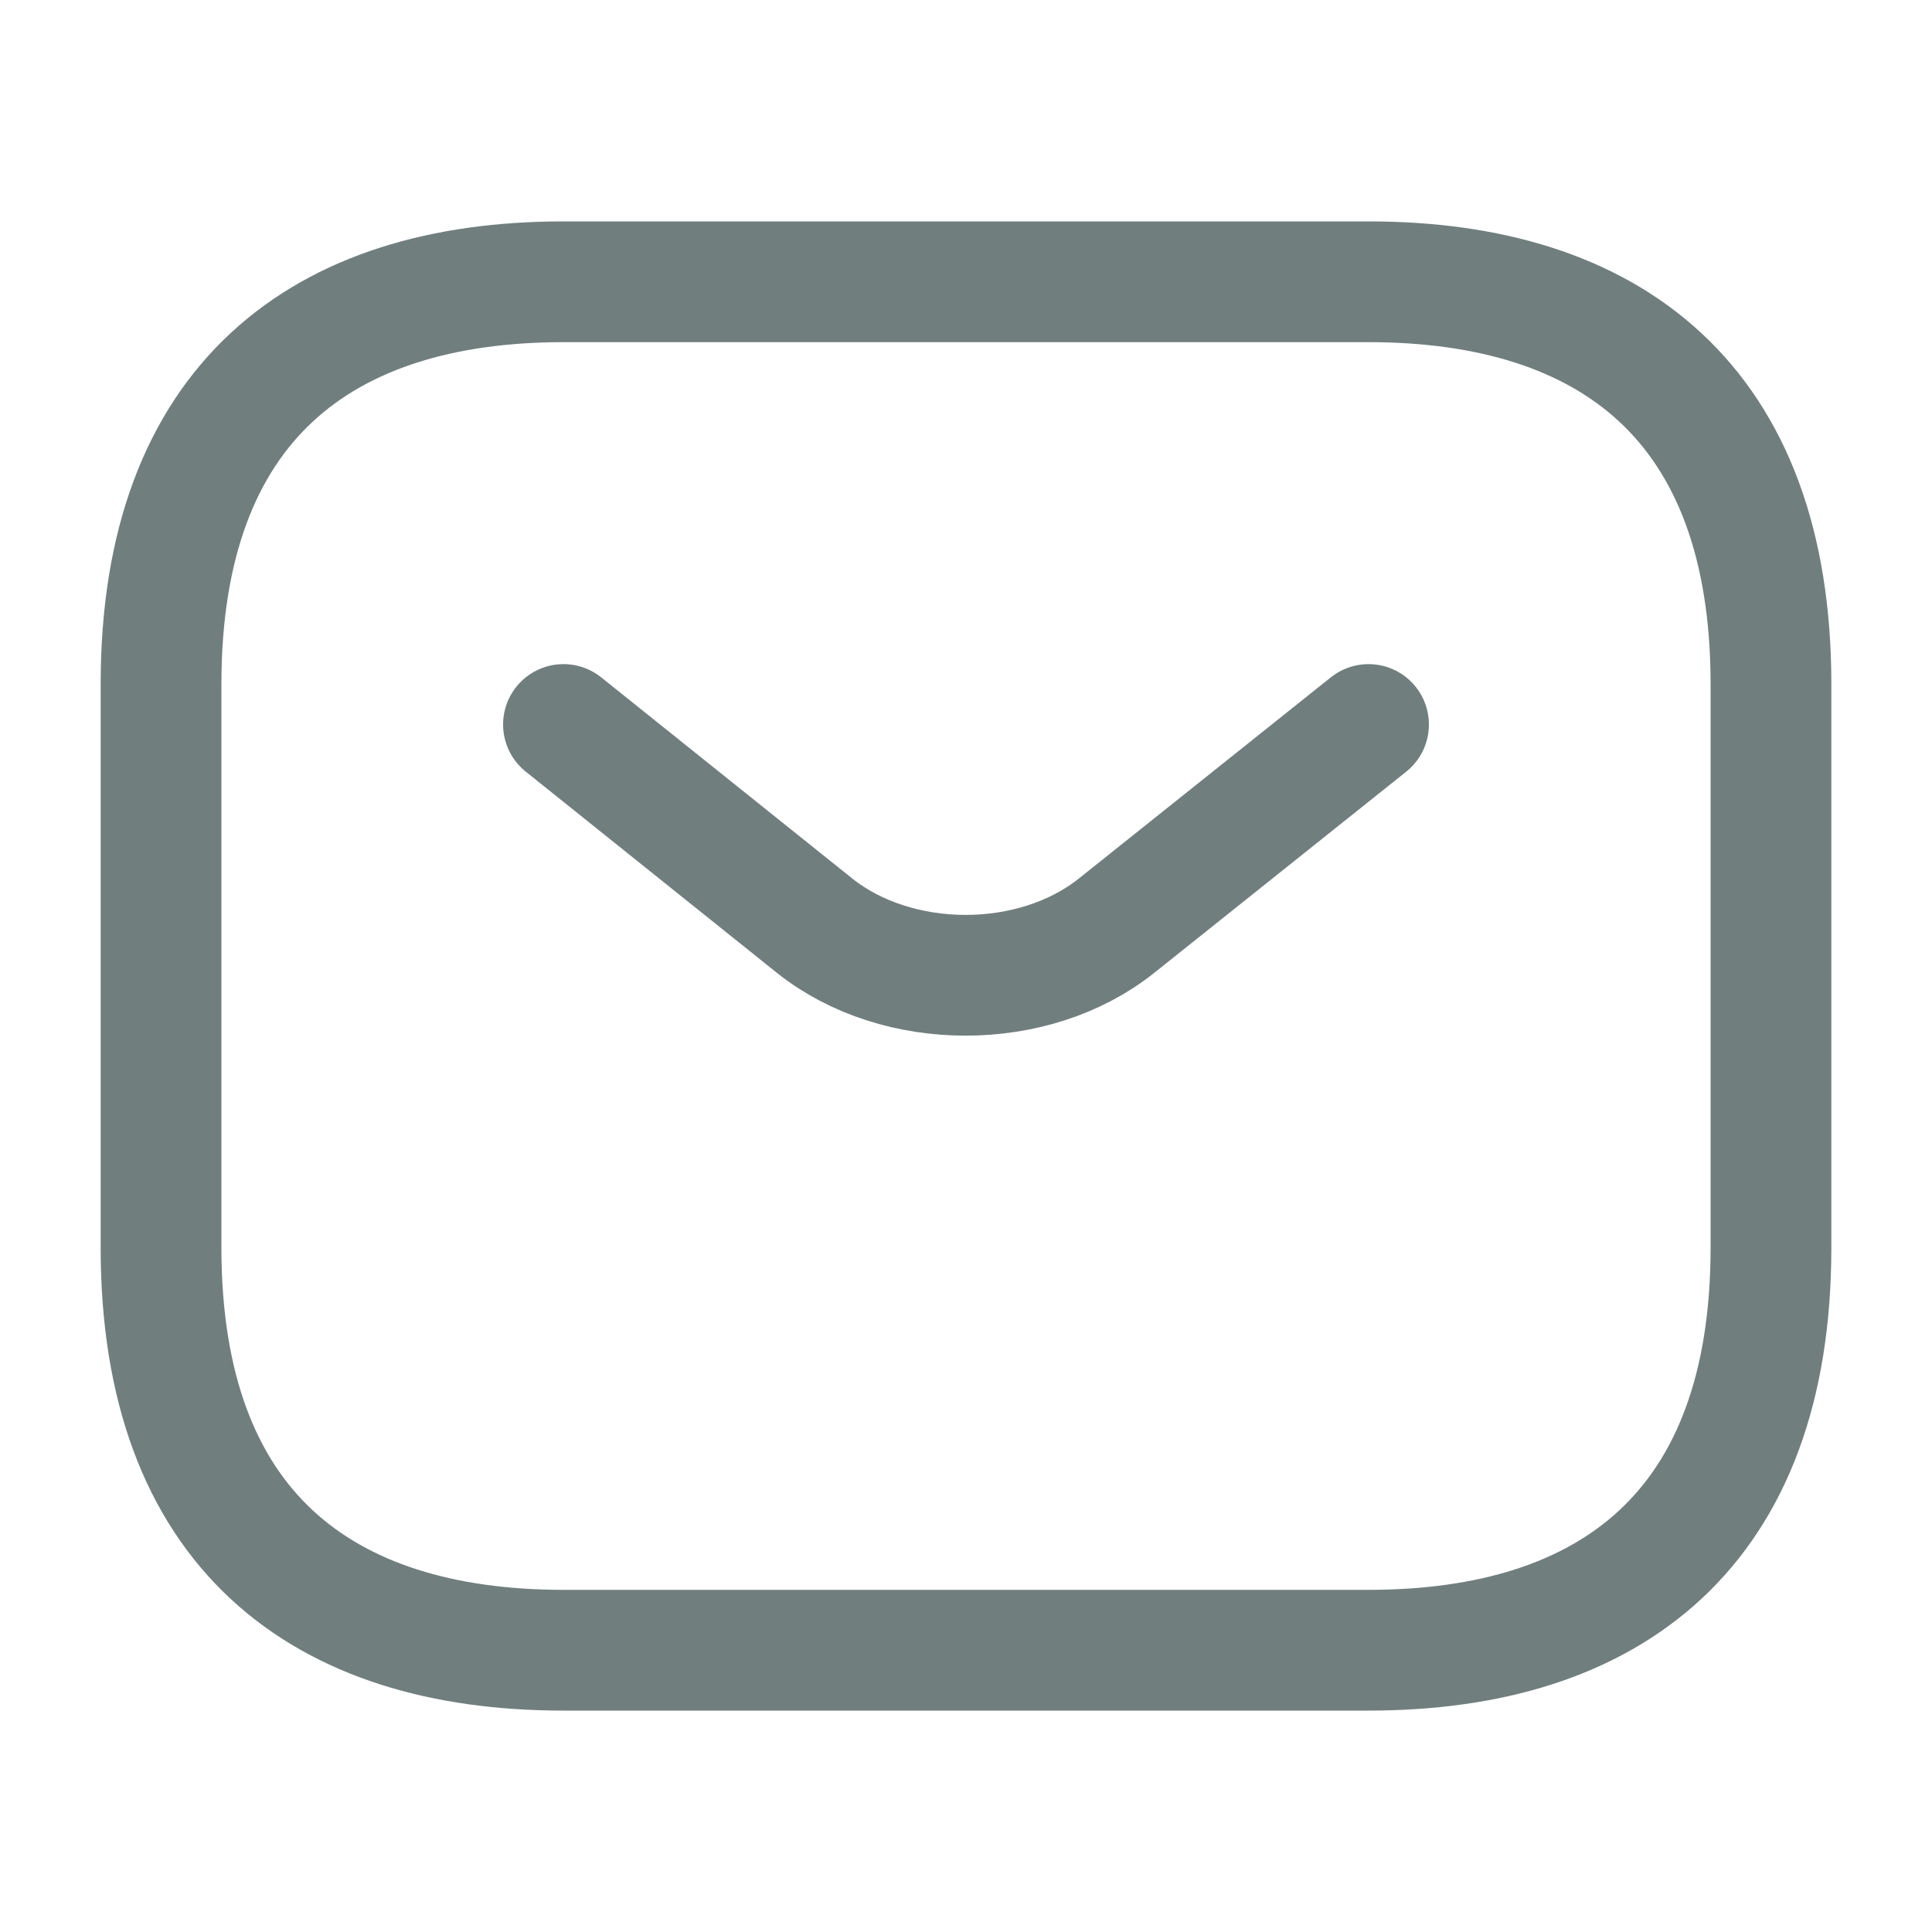
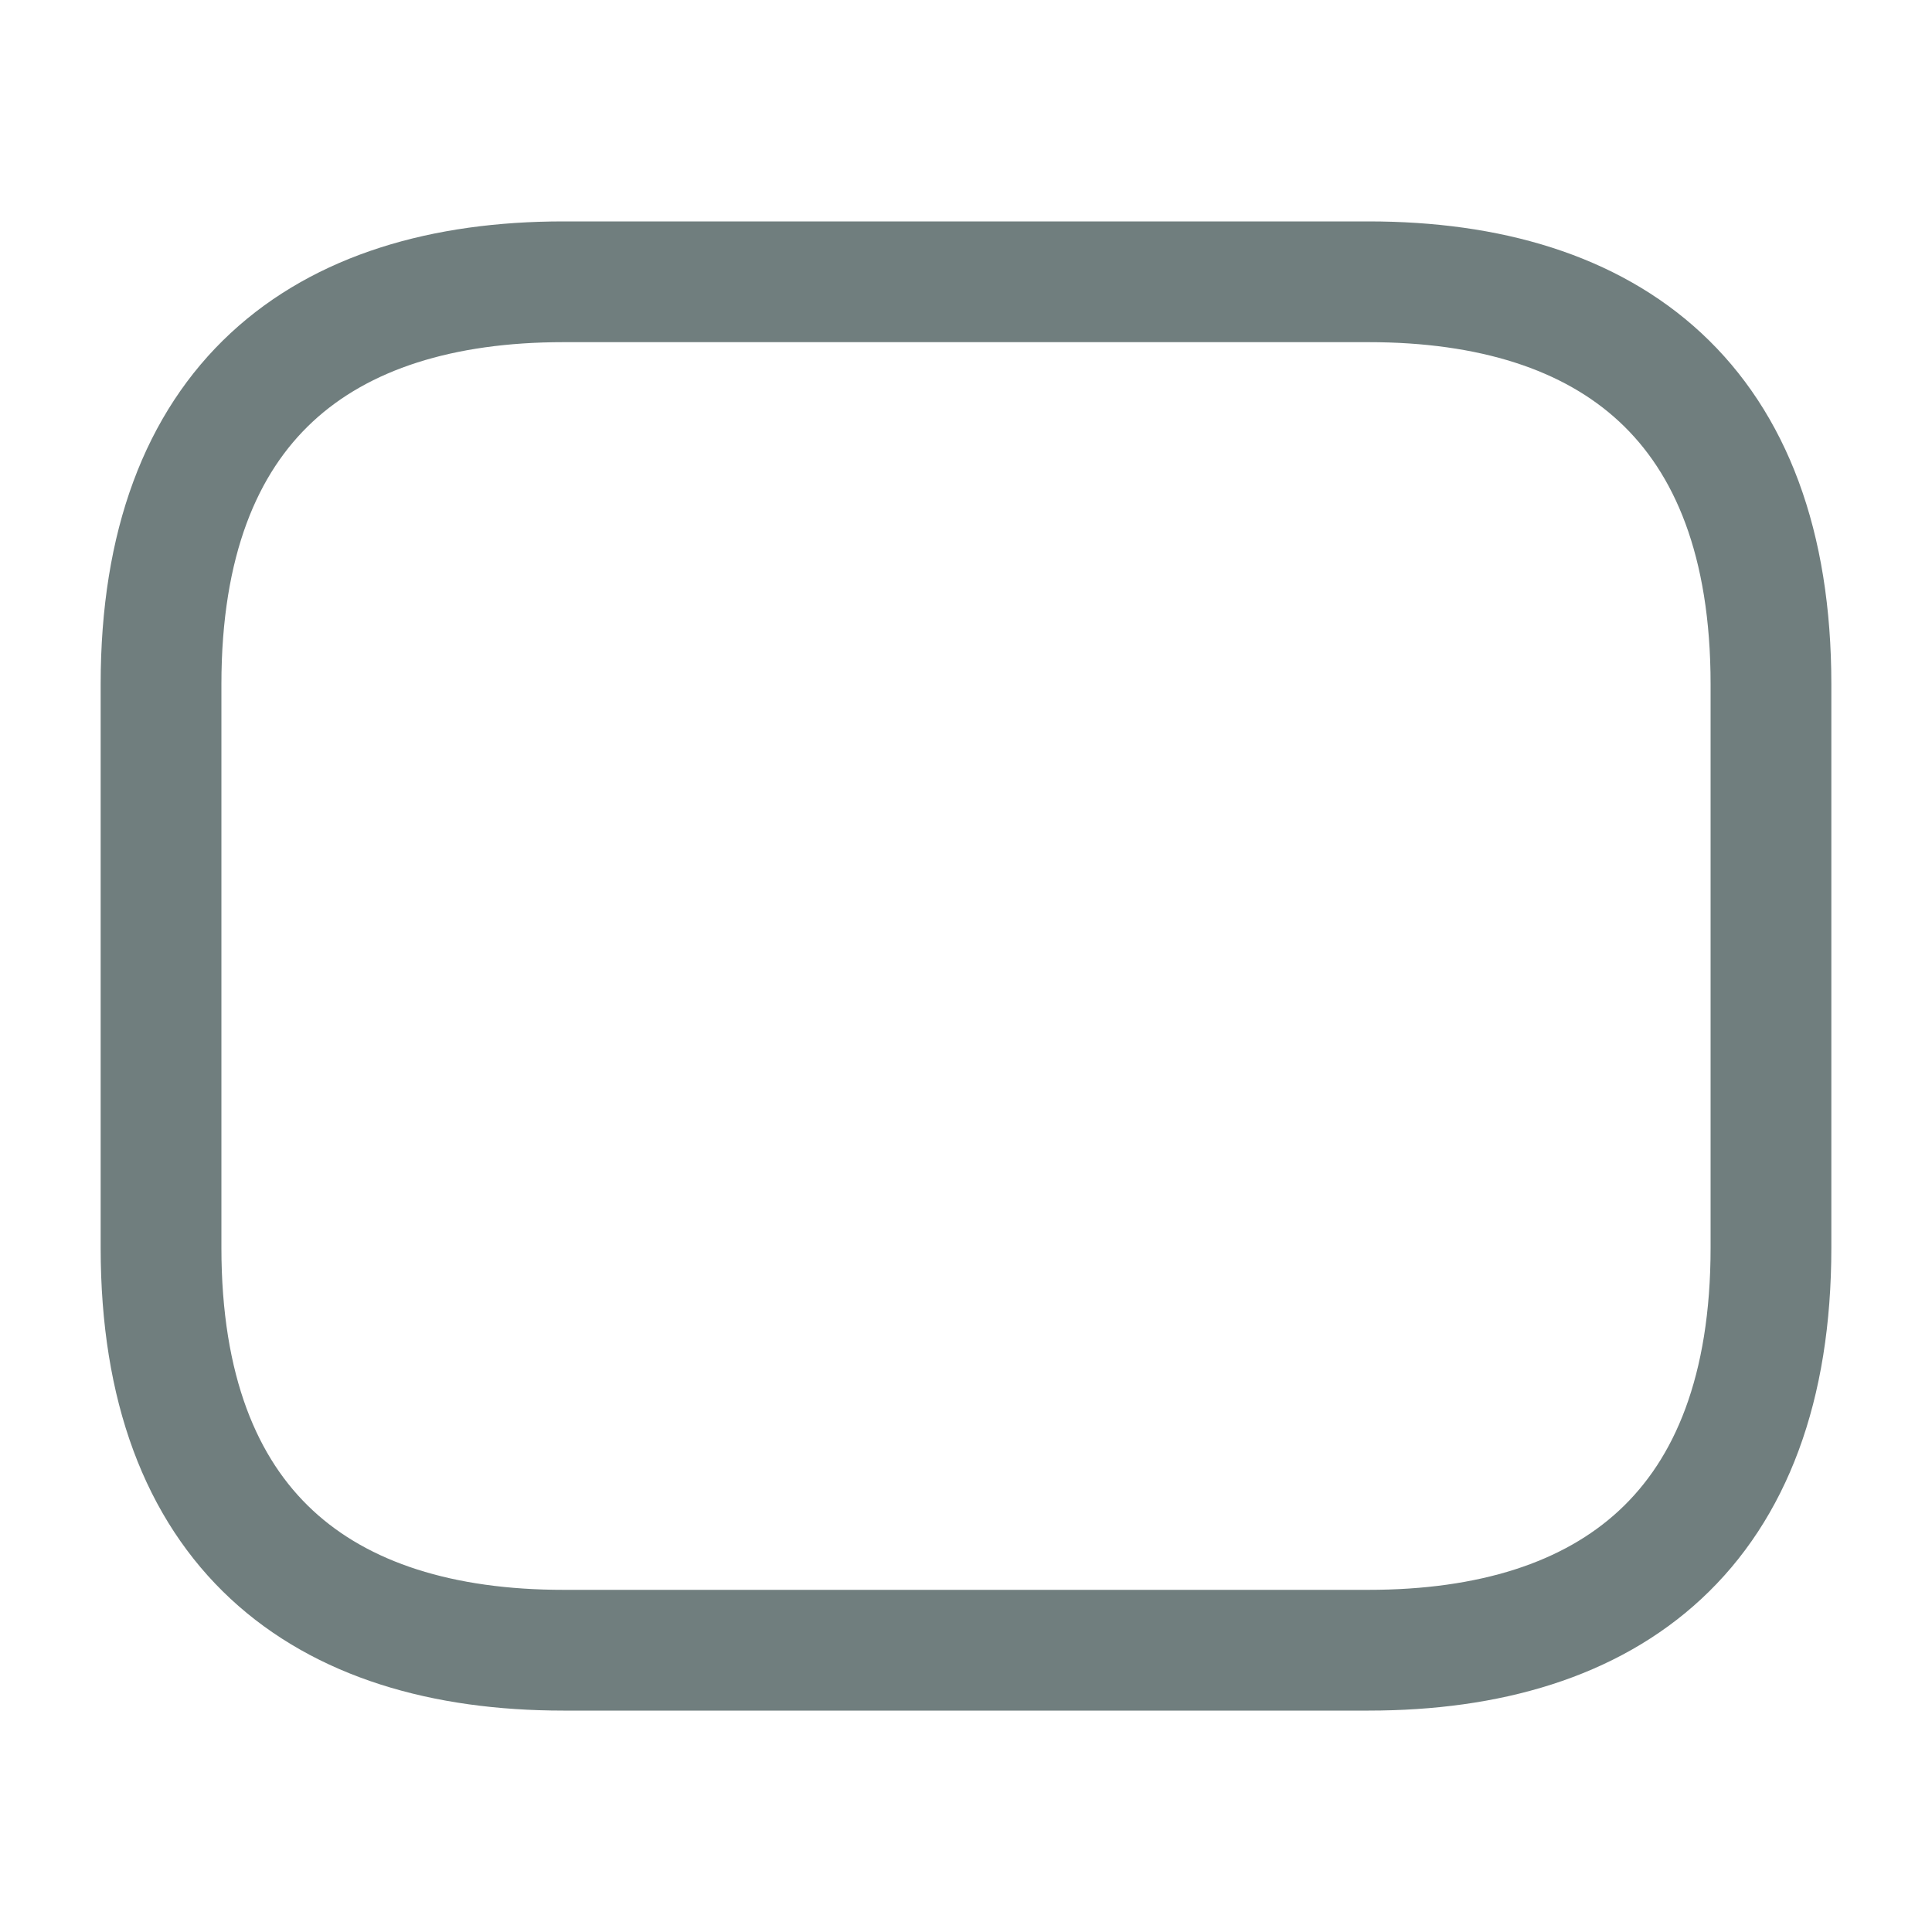
<svg xmlns="http://www.w3.org/2000/svg" width="20" height="20" viewBox="0 0 20 20" fill="none">
  <path d="M14.167 17.083H5.833C3.333 17.083 1.667 15.833 1.667 12.916V7.083C1.667 4.167 3.333 2.917 5.833 2.917H14.167C16.667 2.917 18.333 4.167 18.333 7.083V12.916C18.333 15.833 16.667 17.083 14.167 17.083Z" stroke="#707E7E" stroke-width="1.25" stroke-miterlimit="10" stroke-linecap="round" stroke-linejoin="round" />
-   <path d="M14.167 7.5L11.558 9.583C10.7 10.267 9.292 10.267 8.433 9.583L5.833 7.5" stroke="#707E7E" stroke-width="1.25" stroke-miterlimit="10" stroke-linecap="round" stroke-linejoin="round" />
</svg>